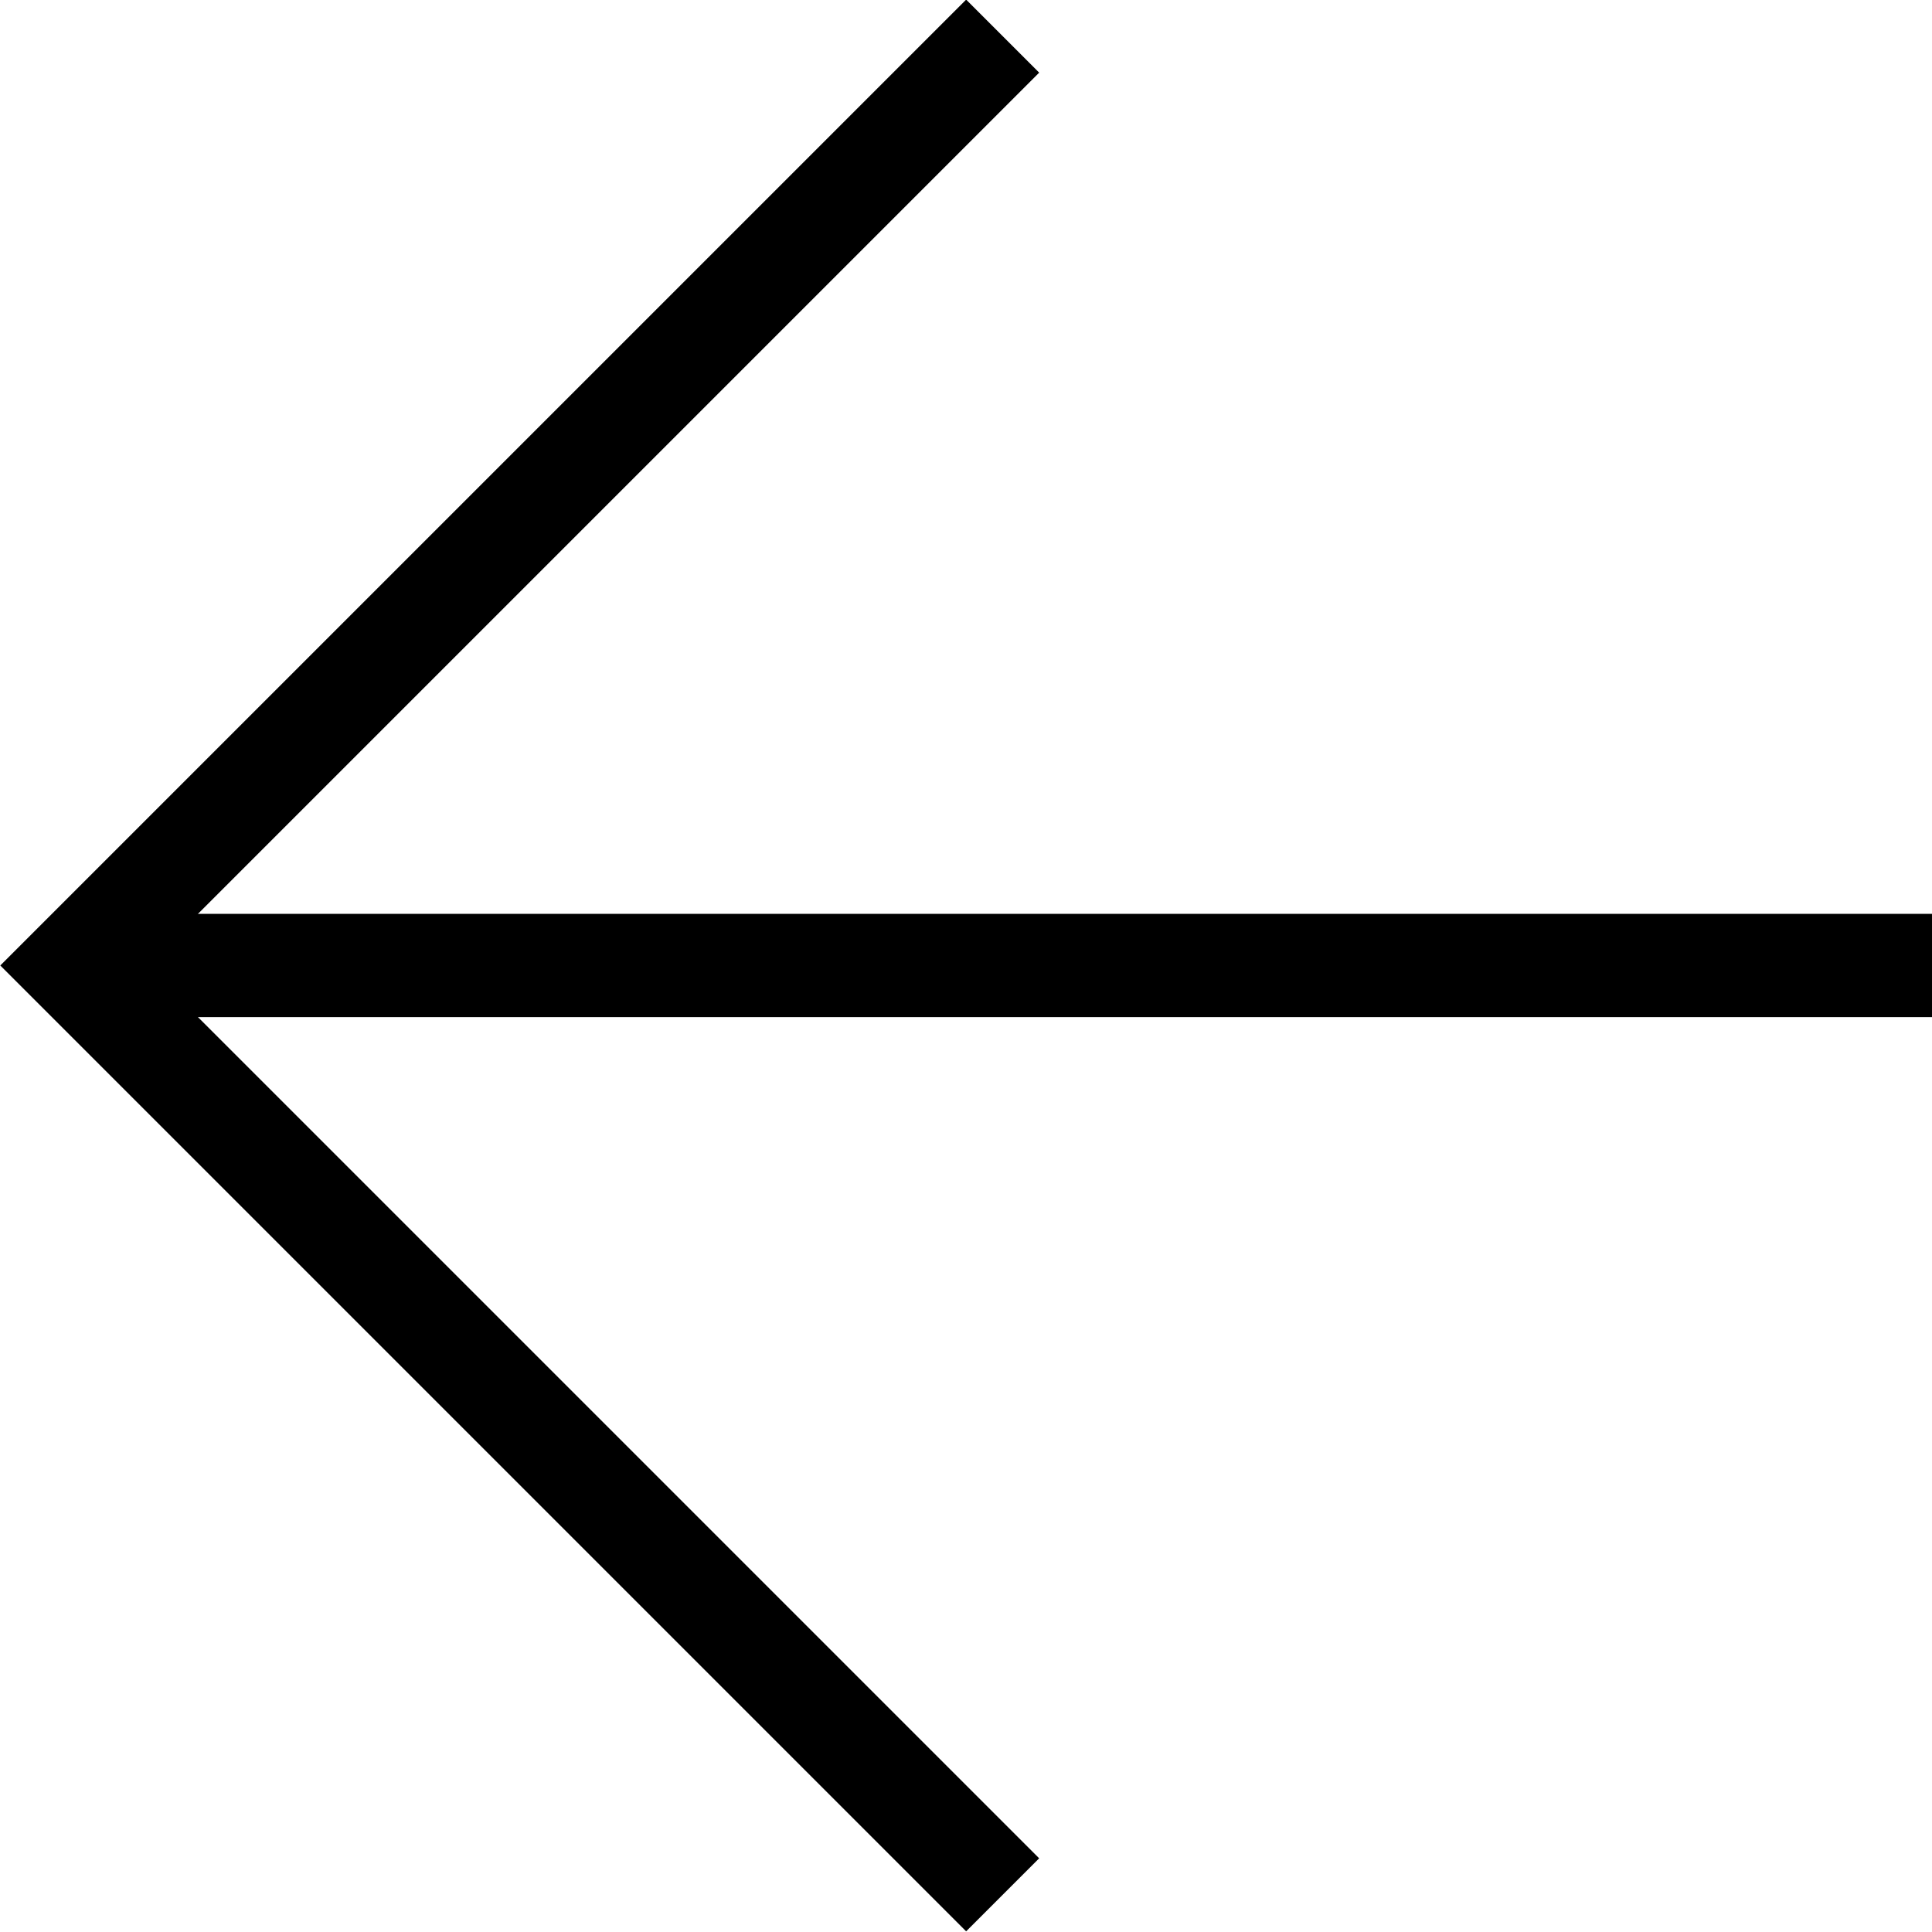
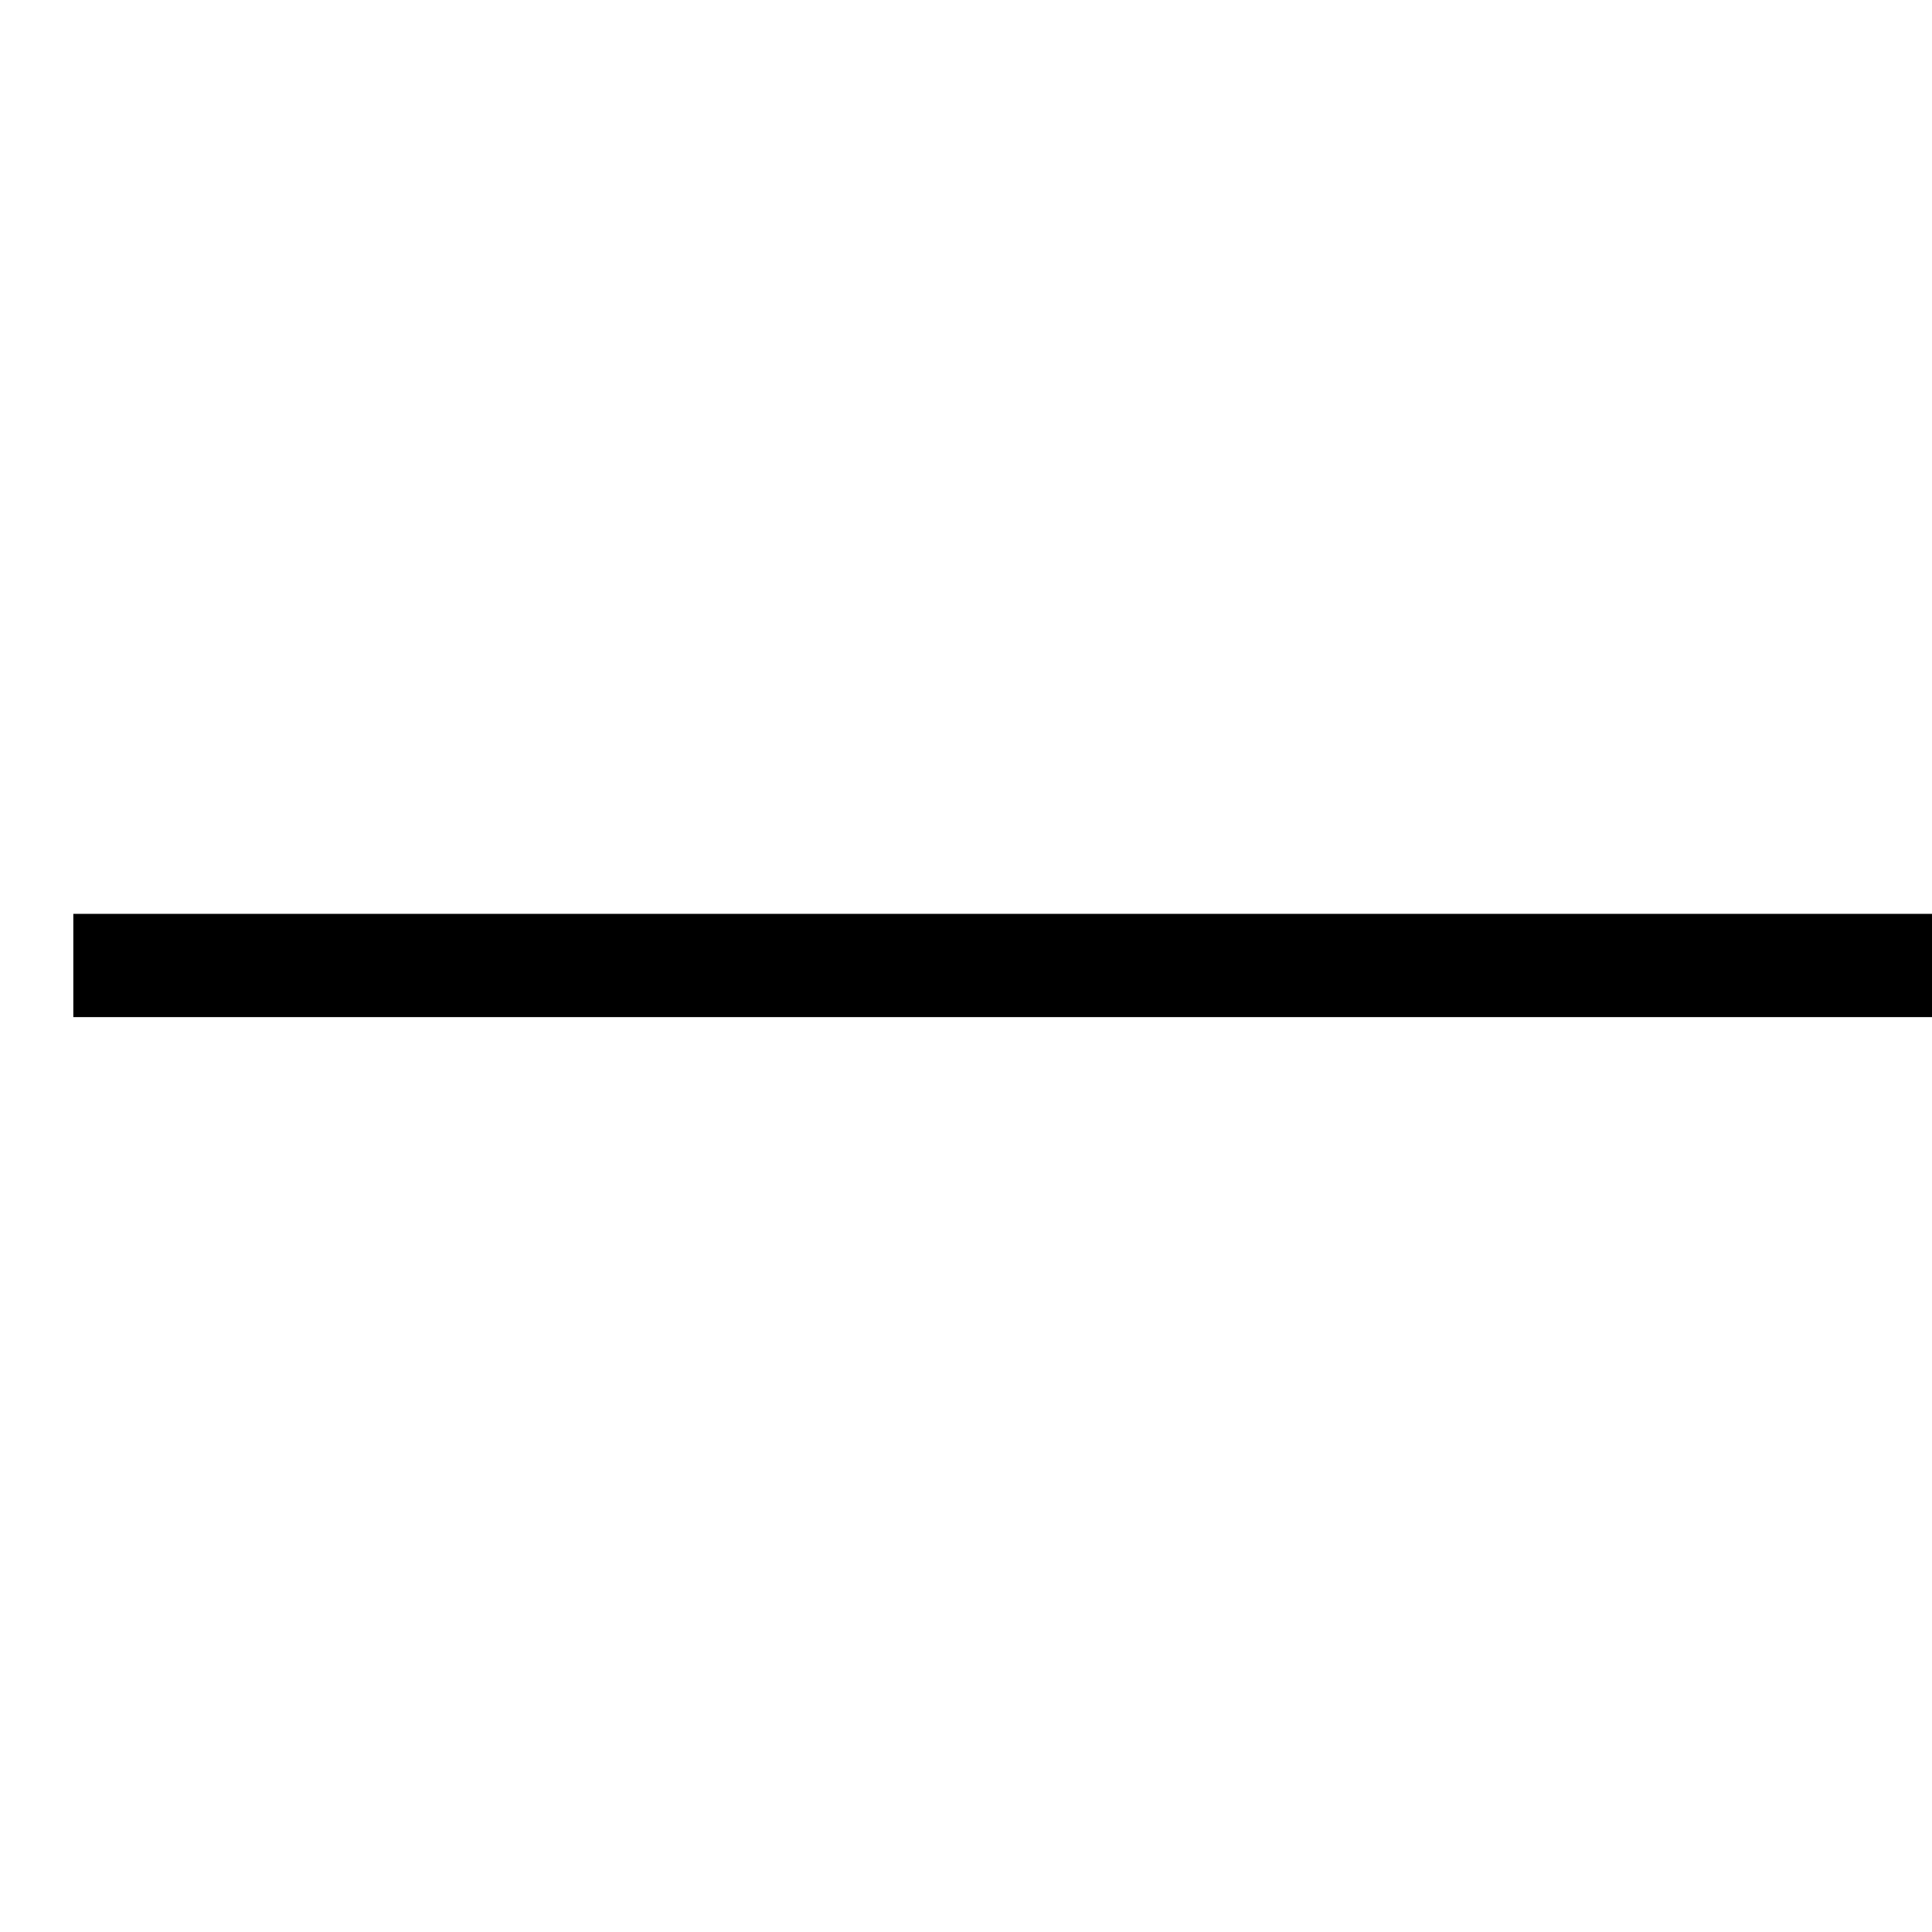
<svg xmlns="http://www.w3.org/2000/svg" id="_レイヤー_2" data-name="レイヤー 2" viewBox="0 0 18.71 18.71">
  <defs>
    <style>
      .cls-1 {
        fill: none;
        stroke: #000;
        stroke-miterlimit: 10;
      }
    </style>
  </defs>
  <g id="_コンテンツ" data-name="コンテンツ">
    <g>
-       <polyline class="cls-1" points="9.71 .35 .71 9.35 9.71 18.35" />
      <line class="cls-1" x1=".71" y1="9.35" x2="18.71" y2="9.35" />
    </g>
  </g>
</svg>